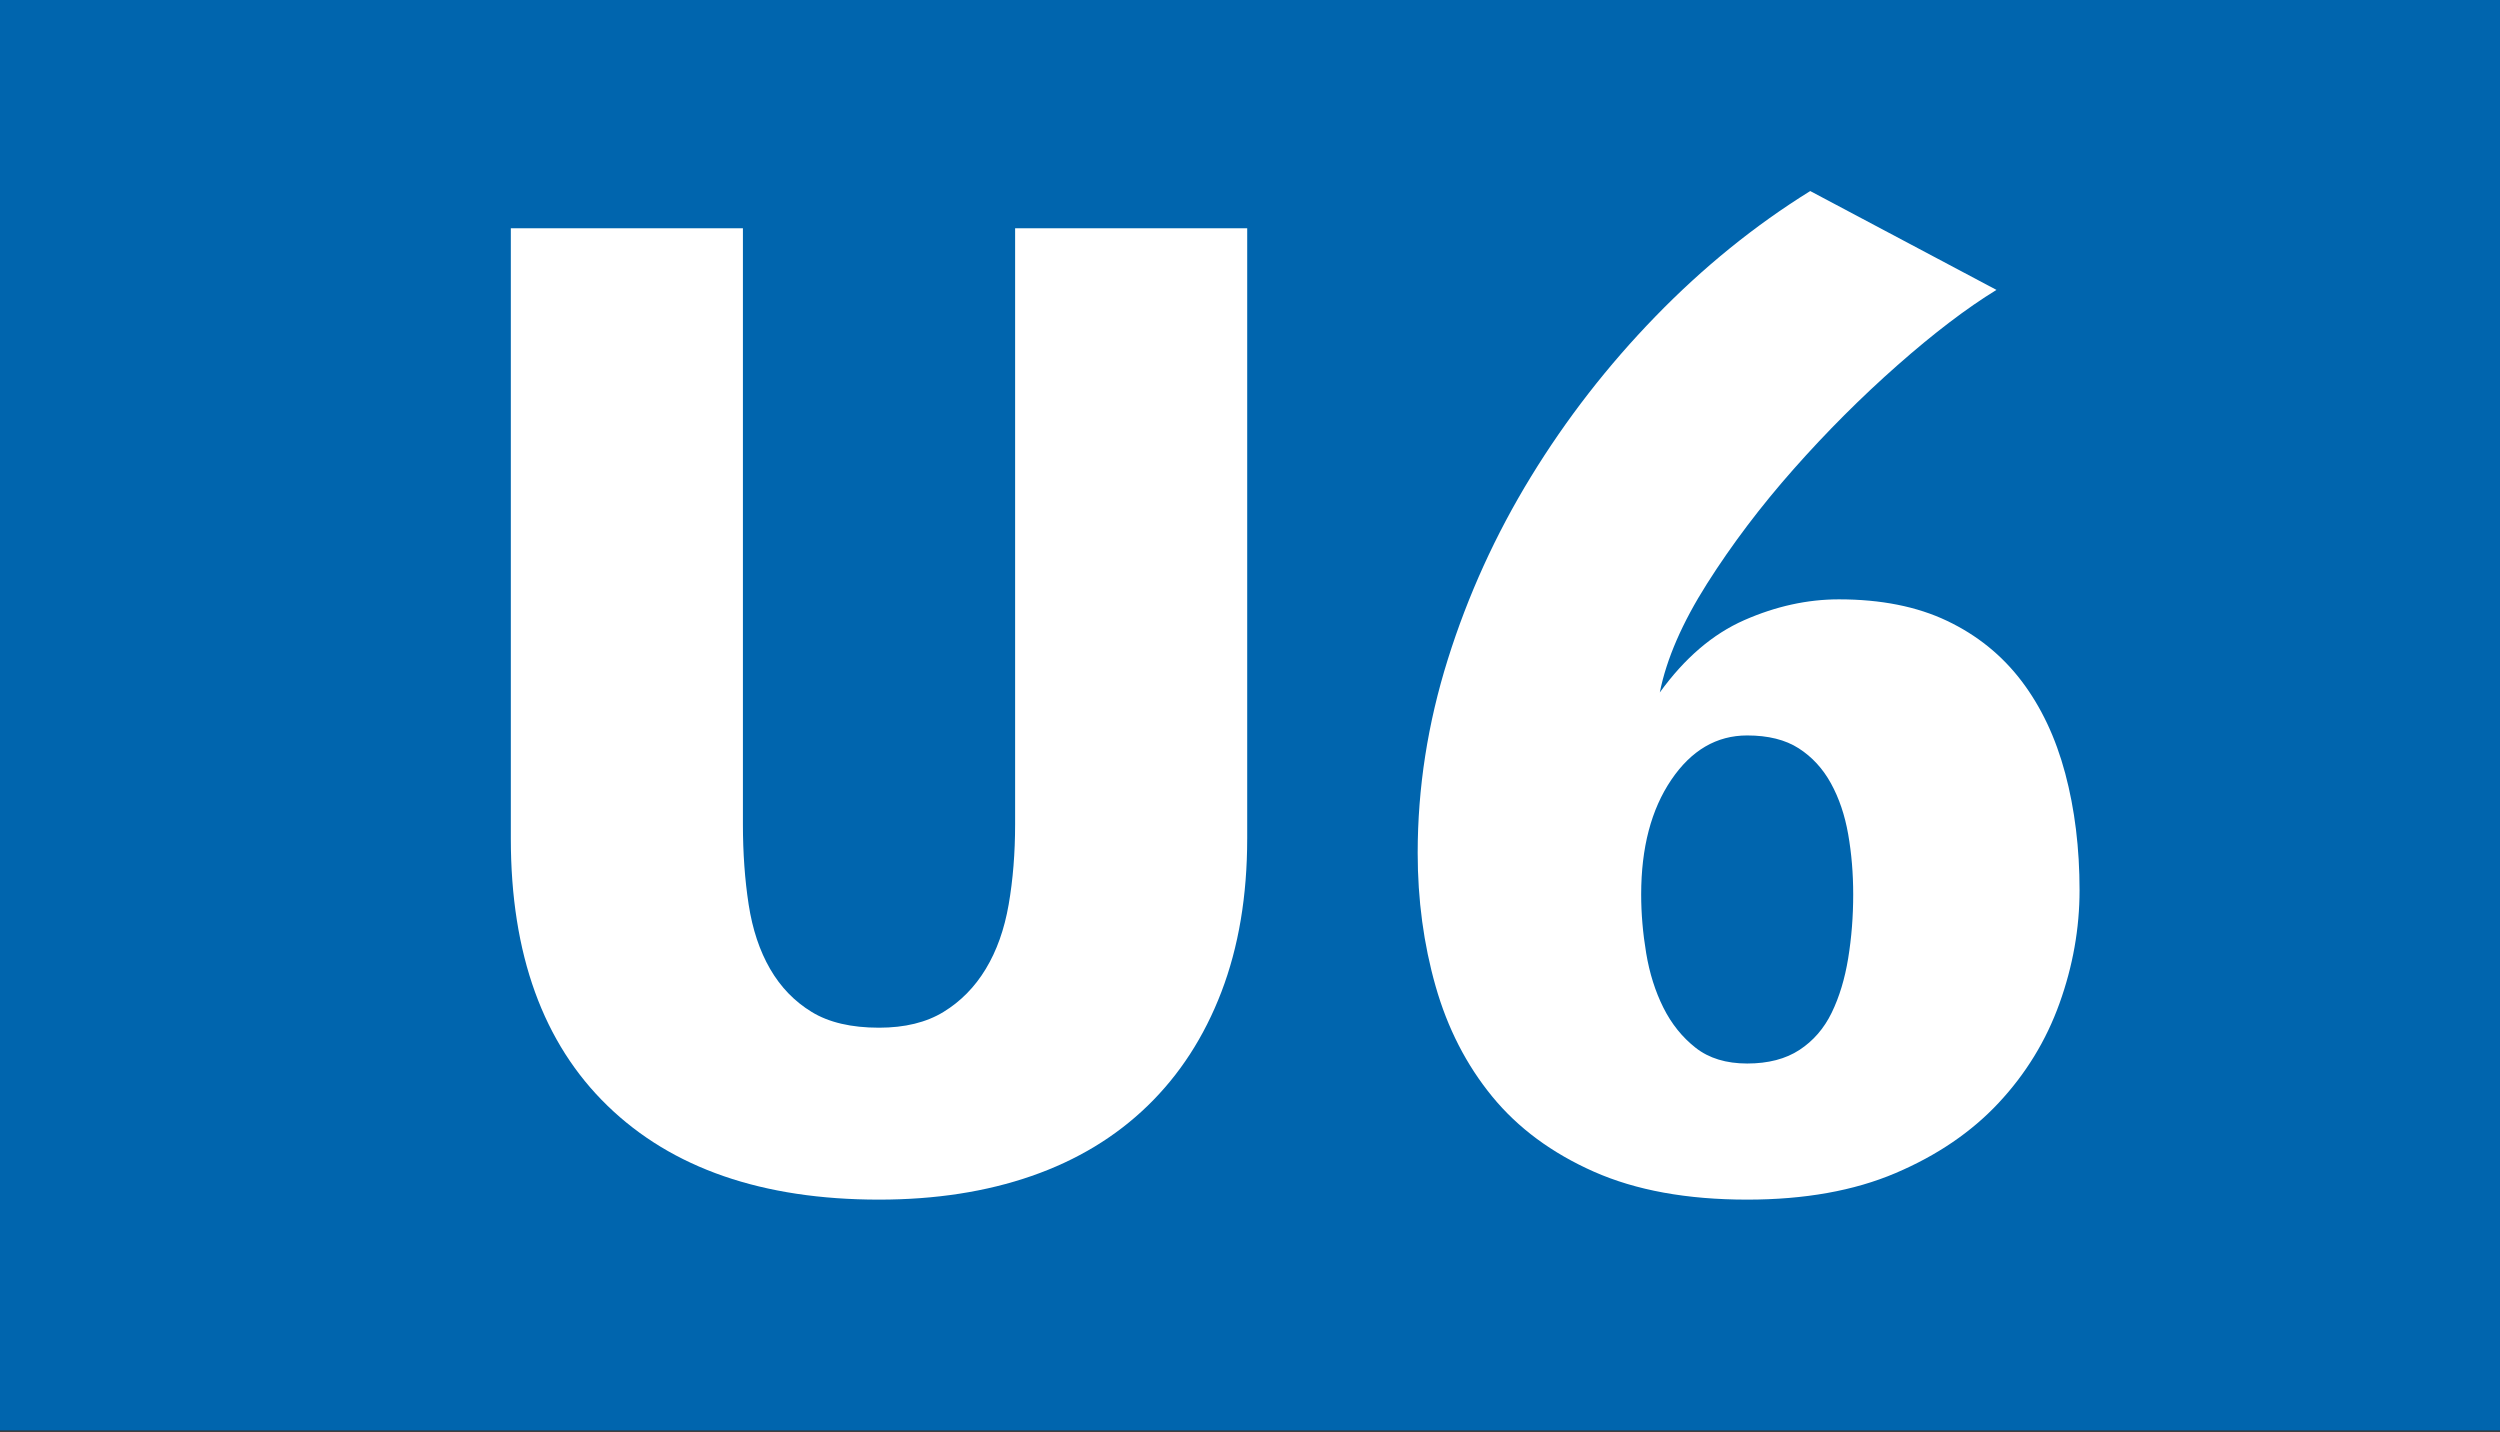
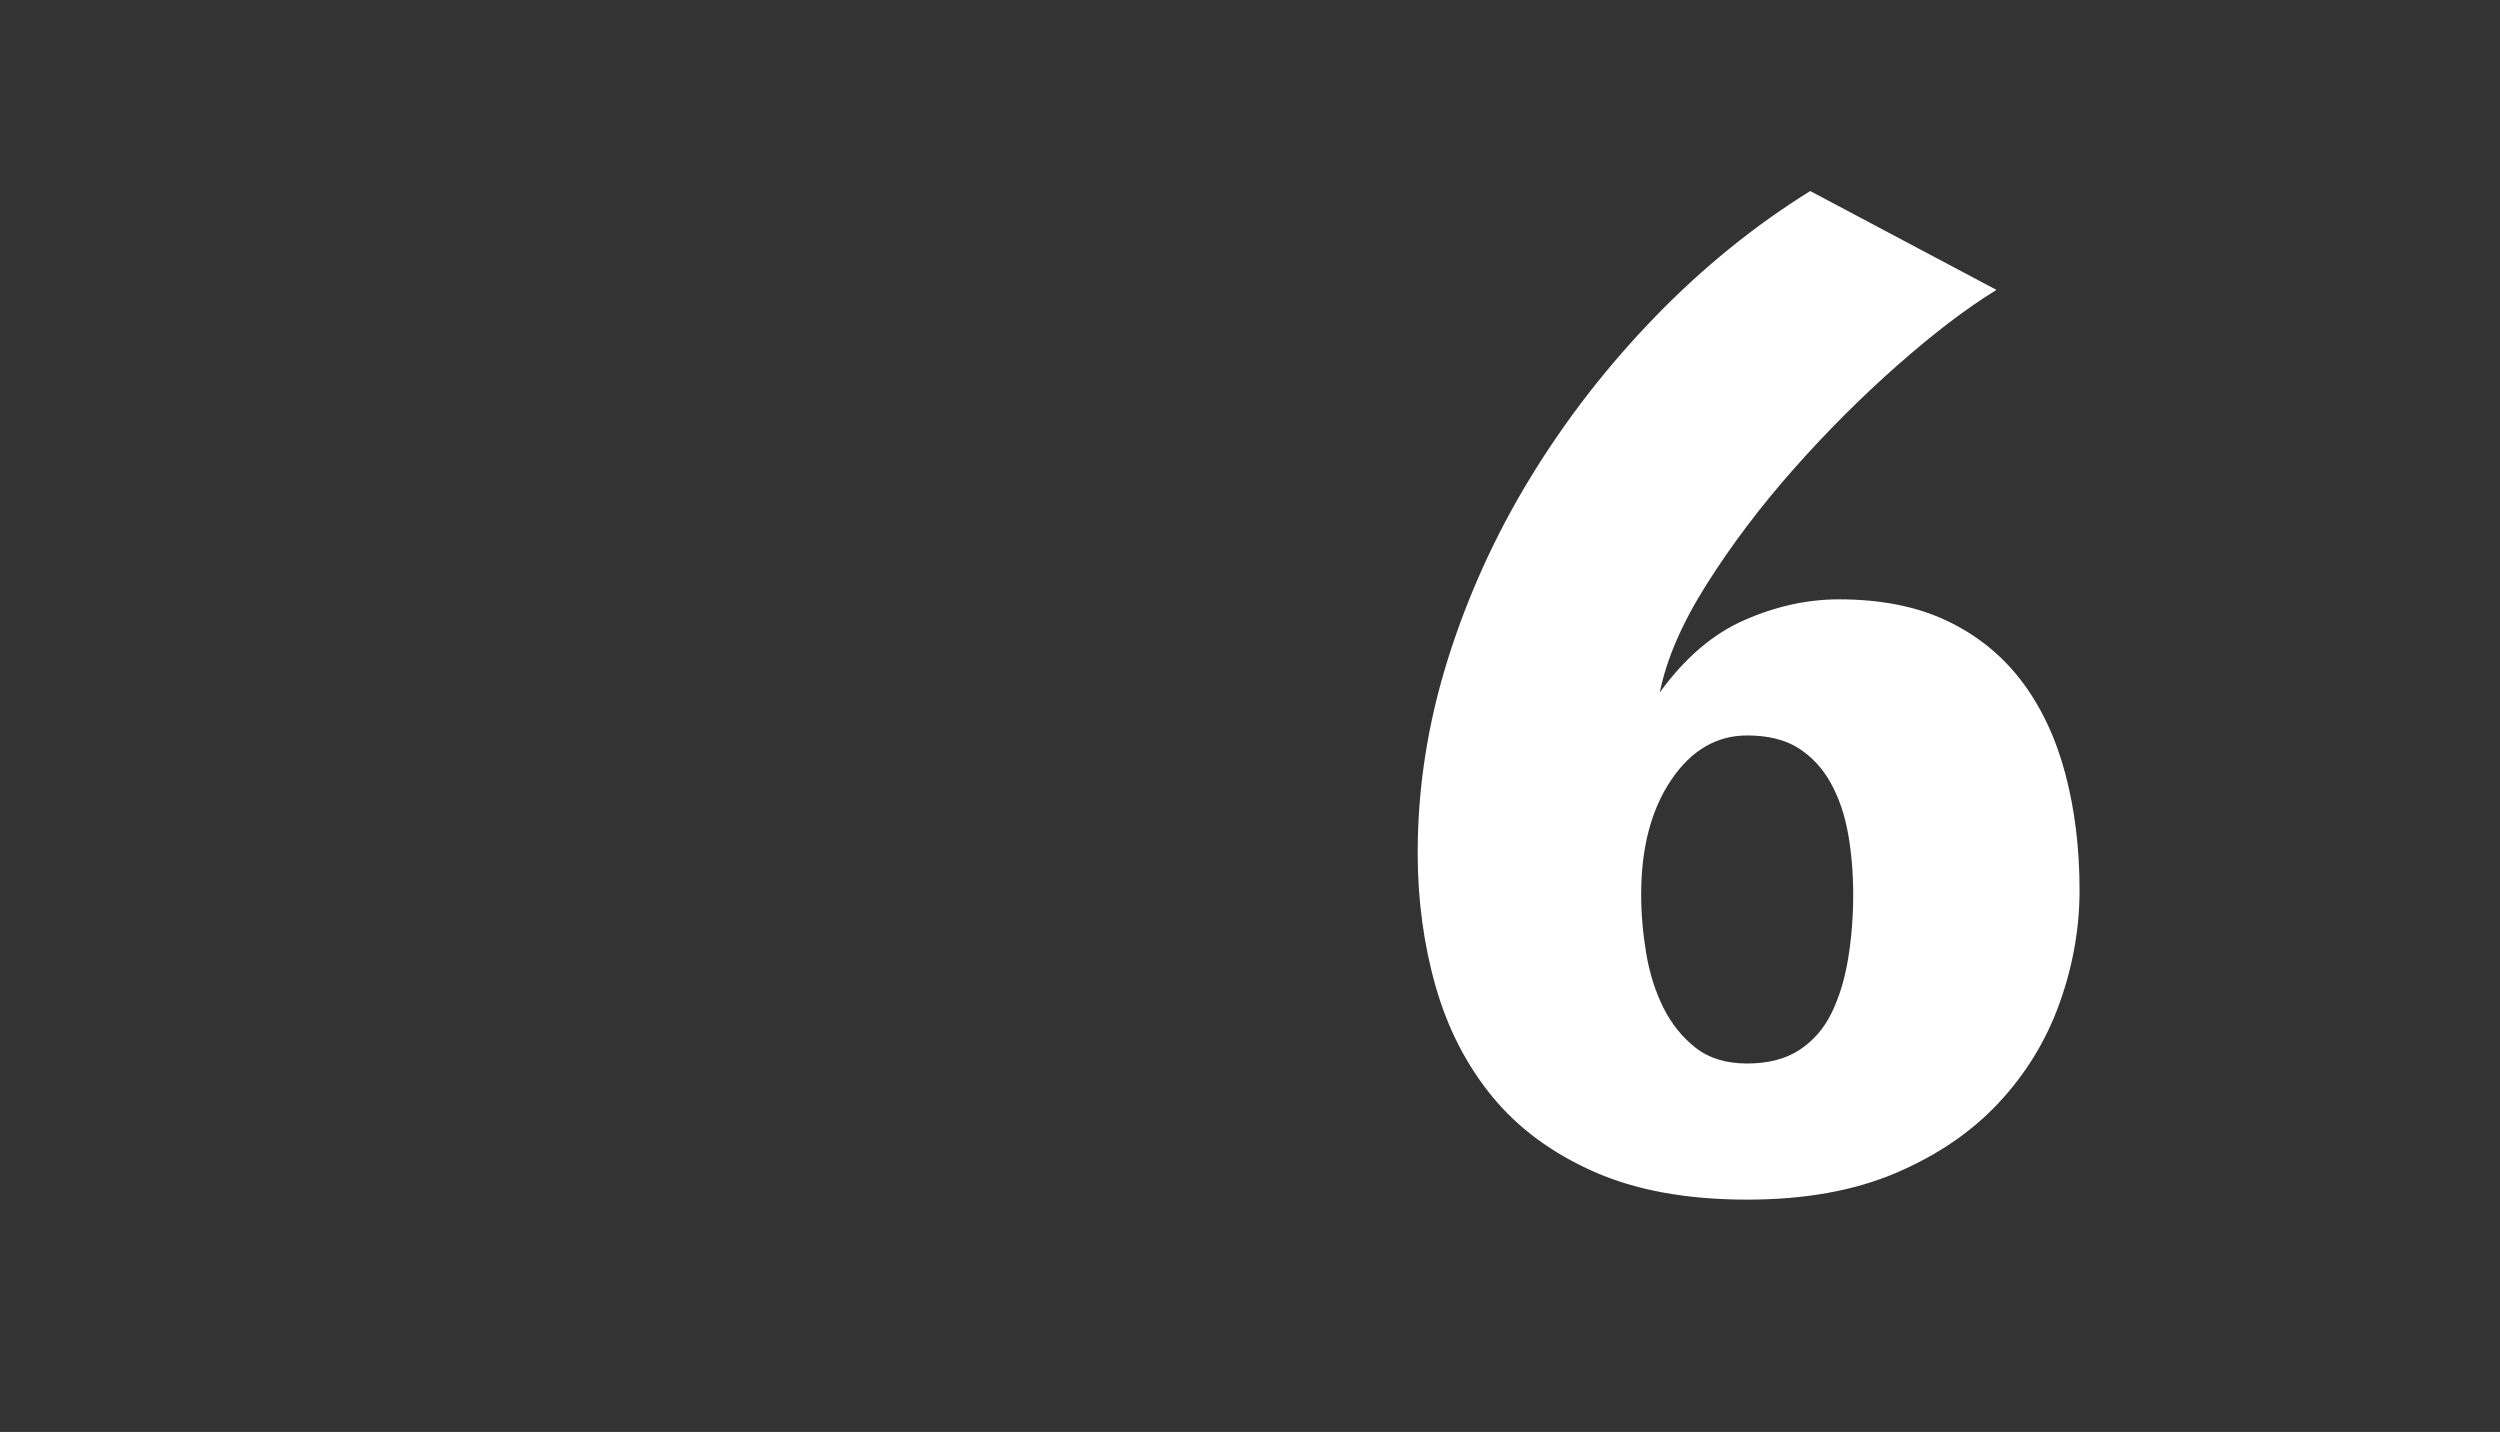
<svg xmlns="http://www.w3.org/2000/svg" width="100%" height="100%" viewBox="0 0 426 244" version="1.1" xml:space="preserve" style="fill-rule:evenodd;clip-rule:evenodd;stroke-linejoin:round;stroke-miterlimit:1.414;">
  <rect x="0" y="0" width="426" height="244" fill="#333333" stroke="none" />
-   <rect x="0" y="0" width="426" height="243.75" style="fill:#0065ae;" />
-   <path d="M212.523,142.897c0,9.765 -1.465,18.472 -4.394,26.121c-2.93,7.65 -7.121,14.119 -12.573,19.408c-5.452,5.289 -12.043,9.277 -19.774,11.962c-7.73,2.685 -16.396,4.028 -25.998,4.028c-19.856,0 -35.276,-5.33 -46.261,-15.99c-10.986,-10.66 -16.479,-25.836 -16.479,-45.529l0,-103.995l39.548,0l0,101.554c0,4.883 0.326,9.44 0.977,13.671c0.651,4.231 1.871,7.893 3.661,10.985c1.791,3.093 4.15,5.534 7.08,7.324c2.929,1.79 6.754,2.685 11.474,2.685c4.394,0 8.056,-0.895 10.985,-2.685c2.929,-1.79 5.33,-4.231 7.202,-7.324c1.871,-3.092 3.173,-6.754 3.906,-10.985c0.732,-4.231 1.098,-8.788 1.098,-13.671l0,-101.554l39.548,0l0,103.995Z" style="fill:#fff;fill-rule:nonzero;" />
  <path d="M315.786,152.418c0,-3.58 -0.285,-6.998 -0.854,-10.253c-0.57,-3.255 -1.547,-6.144 -2.93,-8.666c-1.383,-2.523 -3.214,-4.516 -5.493,-5.981c-2.278,-1.465 -5.208,-2.197 -8.788,-2.197c-5.208,0 -9.521,2.522 -12.938,7.567c-3.418,5.046 -5.127,11.556 -5.127,19.53c0,3.255 0.285,6.591 0.854,10.009c0.57,3.418 1.547,6.51 2.93,9.277c1.383,2.766 3.214,5.045 5.493,6.835c2.278,1.79 5.208,2.685 8.788,2.685c3.58,0 6.551,-0.773 8.91,-2.319c2.36,-1.546 4.191,-3.662 5.493,-6.347c1.302,-2.685 2.238,-5.777 2.808,-9.276c0.569,-3.5 0.854,-7.121 0.854,-10.864Zm38.571,-0.732c0,6.51 -1.139,12.938 -3.418,19.285c-2.278,6.348 -5.736,12.003 -10.375,16.967c-4.638,4.964 -10.497,8.951 -17.576,11.962c-7.08,3.011 -15.502,4.516 -25.267,4.516c-10.253,0 -18.96,-1.587 -26.121,-4.76c-7.161,-3.174 -12.938,-7.446 -17.333,-12.817c-4.394,-5.37 -7.608,-11.636 -9.642,-18.797c-2.035,-7.161 -3.052,-14.729 -3.052,-22.703c0,-11.067 1.709,-22.053 5.127,-32.957c3.417,-10.904 8.137,-21.279 14.159,-31.125c6.021,-9.846 13.101,-18.96 21.238,-27.342c8.138,-8.381 16.926,-15.501 26.365,-21.36l31.736,16.844c-5.045,3.092 -10.66,7.364 -16.844,12.816c-6.185,5.452 -12.084,11.352 -17.699,17.699c-5.615,6.347 -10.538,12.857 -14.769,19.53c-4.232,6.673 -6.917,12.857 -8.056,18.553c4.231,-5.859 9.032,-9.968 14.403,-12.328c5.37,-2.36 10.741,-3.54 16.112,-3.54c7.161,0 13.304,1.221 18.431,3.662c5.126,2.441 9.358,5.859 12.694,10.253c3.337,4.394 5.818,9.643 7.446,15.746c1.627,6.103 2.441,12.735 2.441,19.896Z" style="fill:#fff;fill-rule:nonzero;" />
</svg>